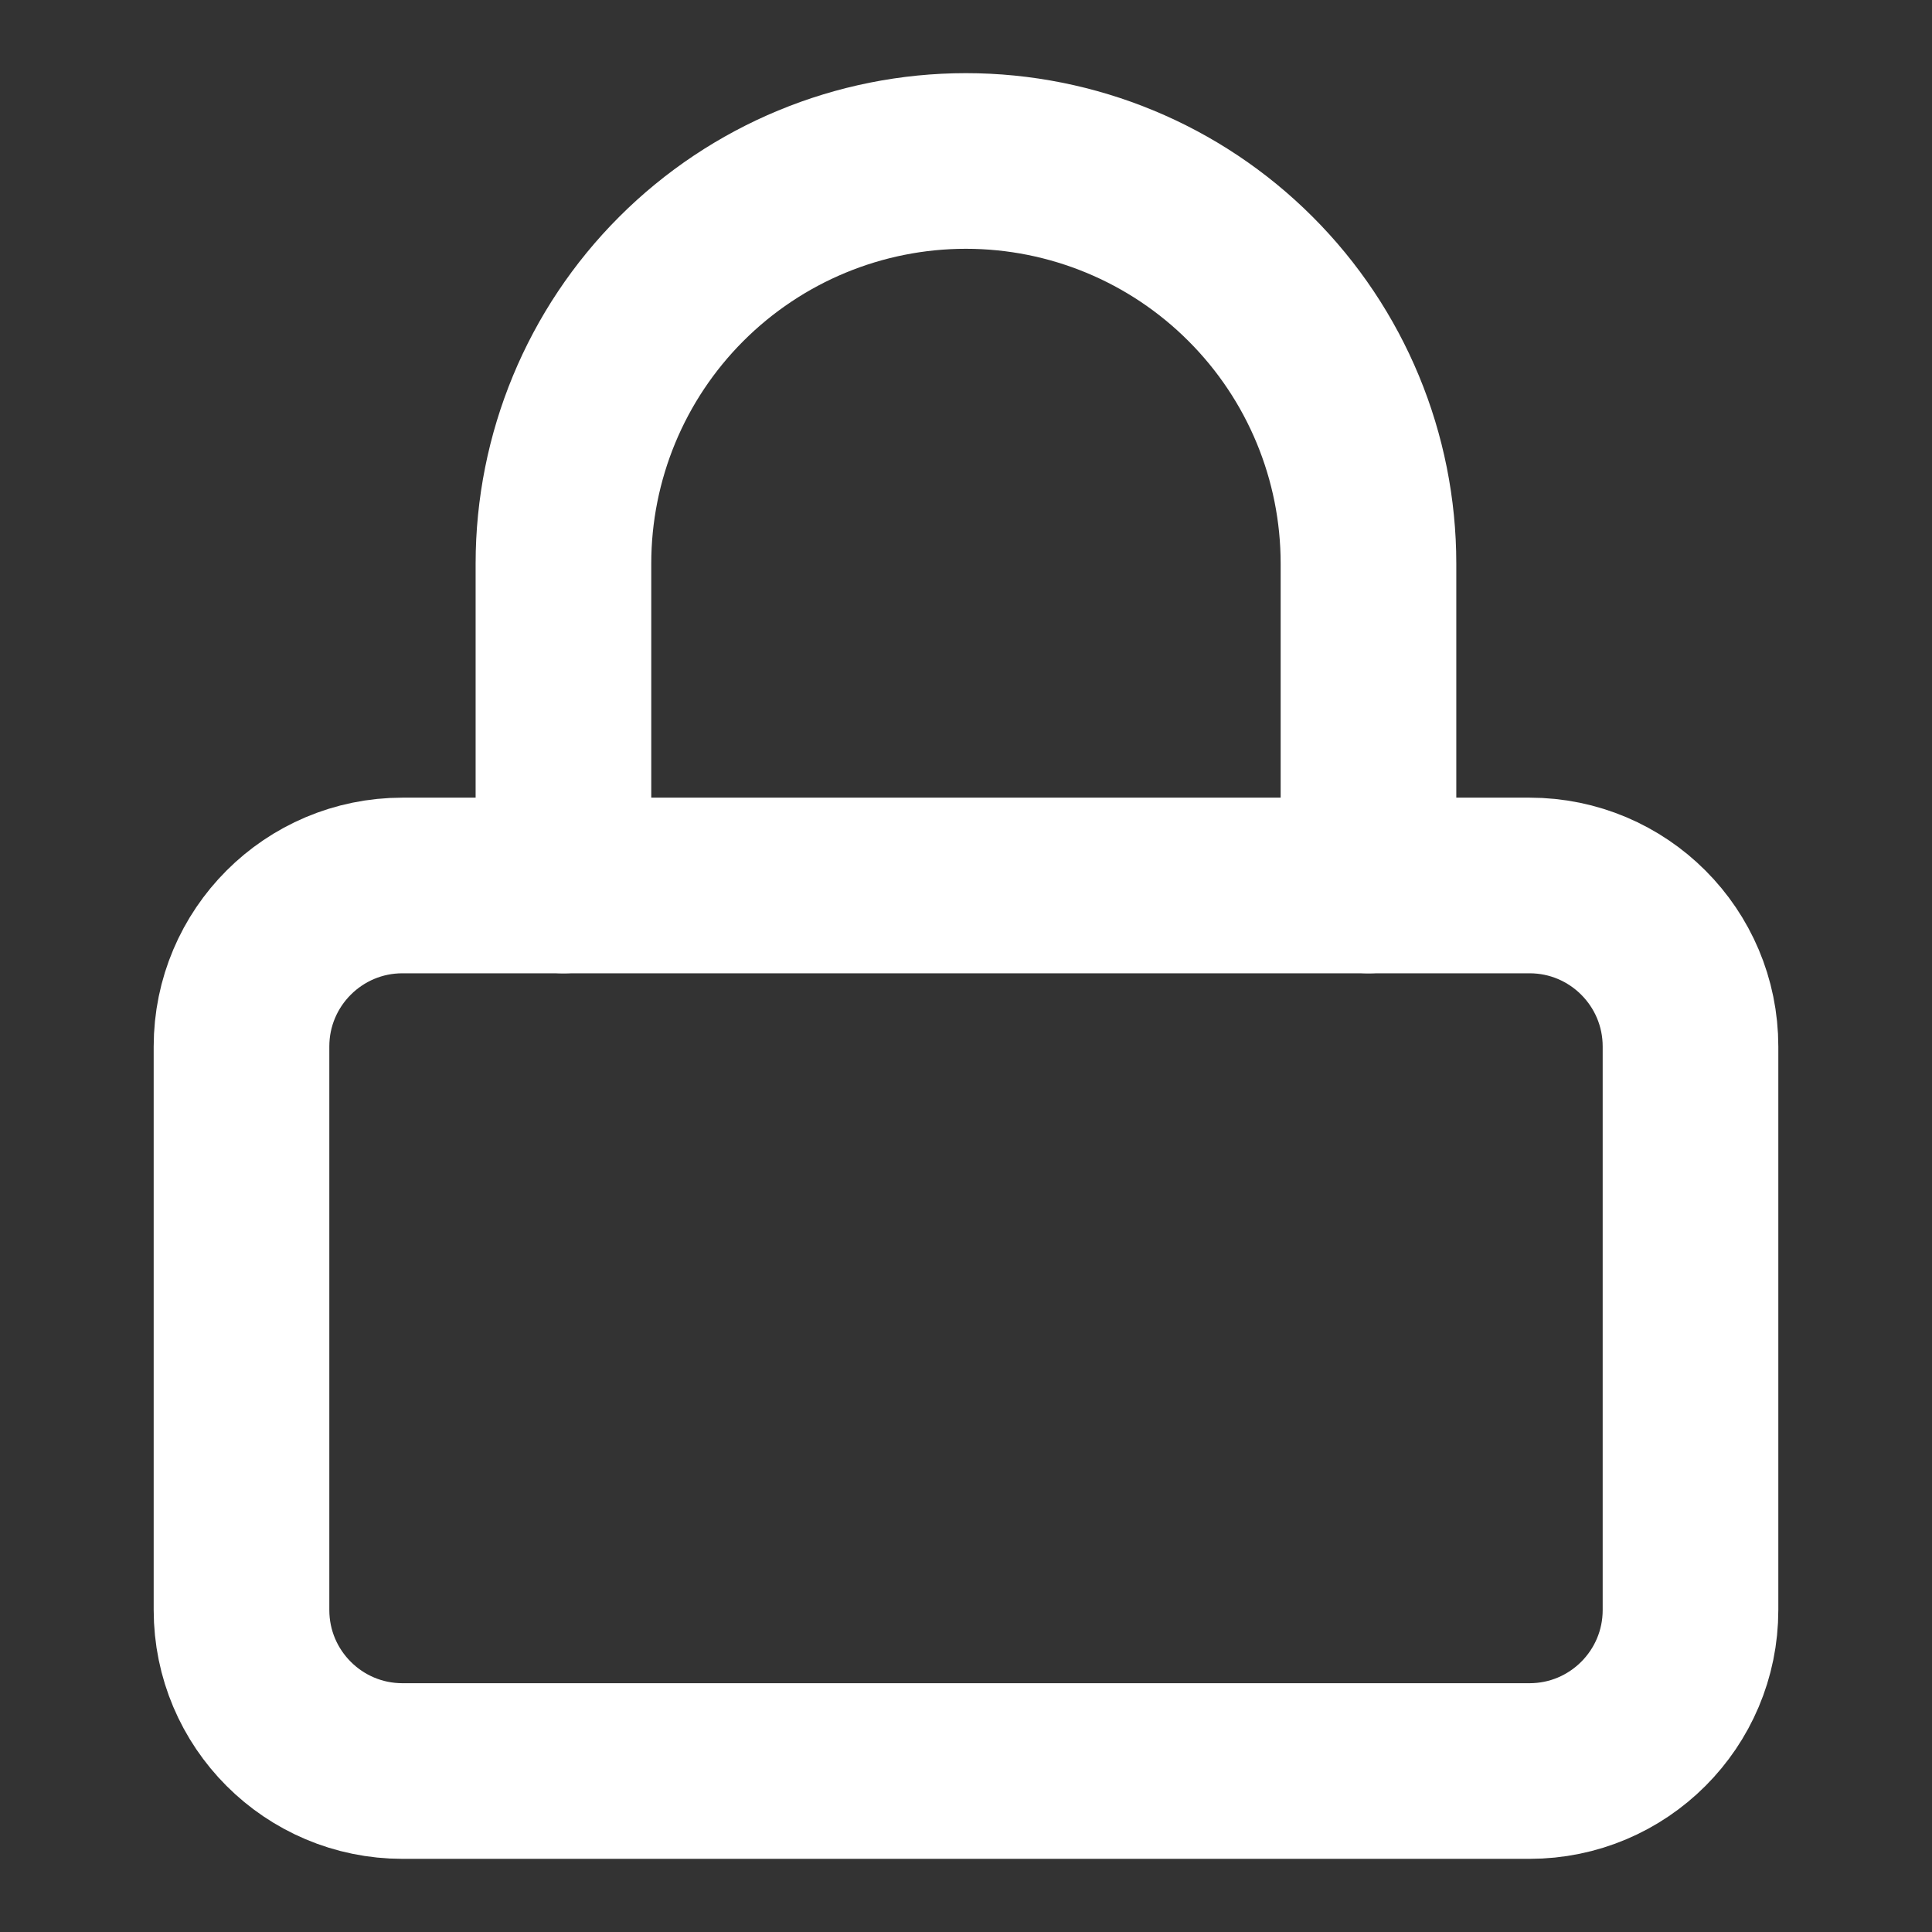
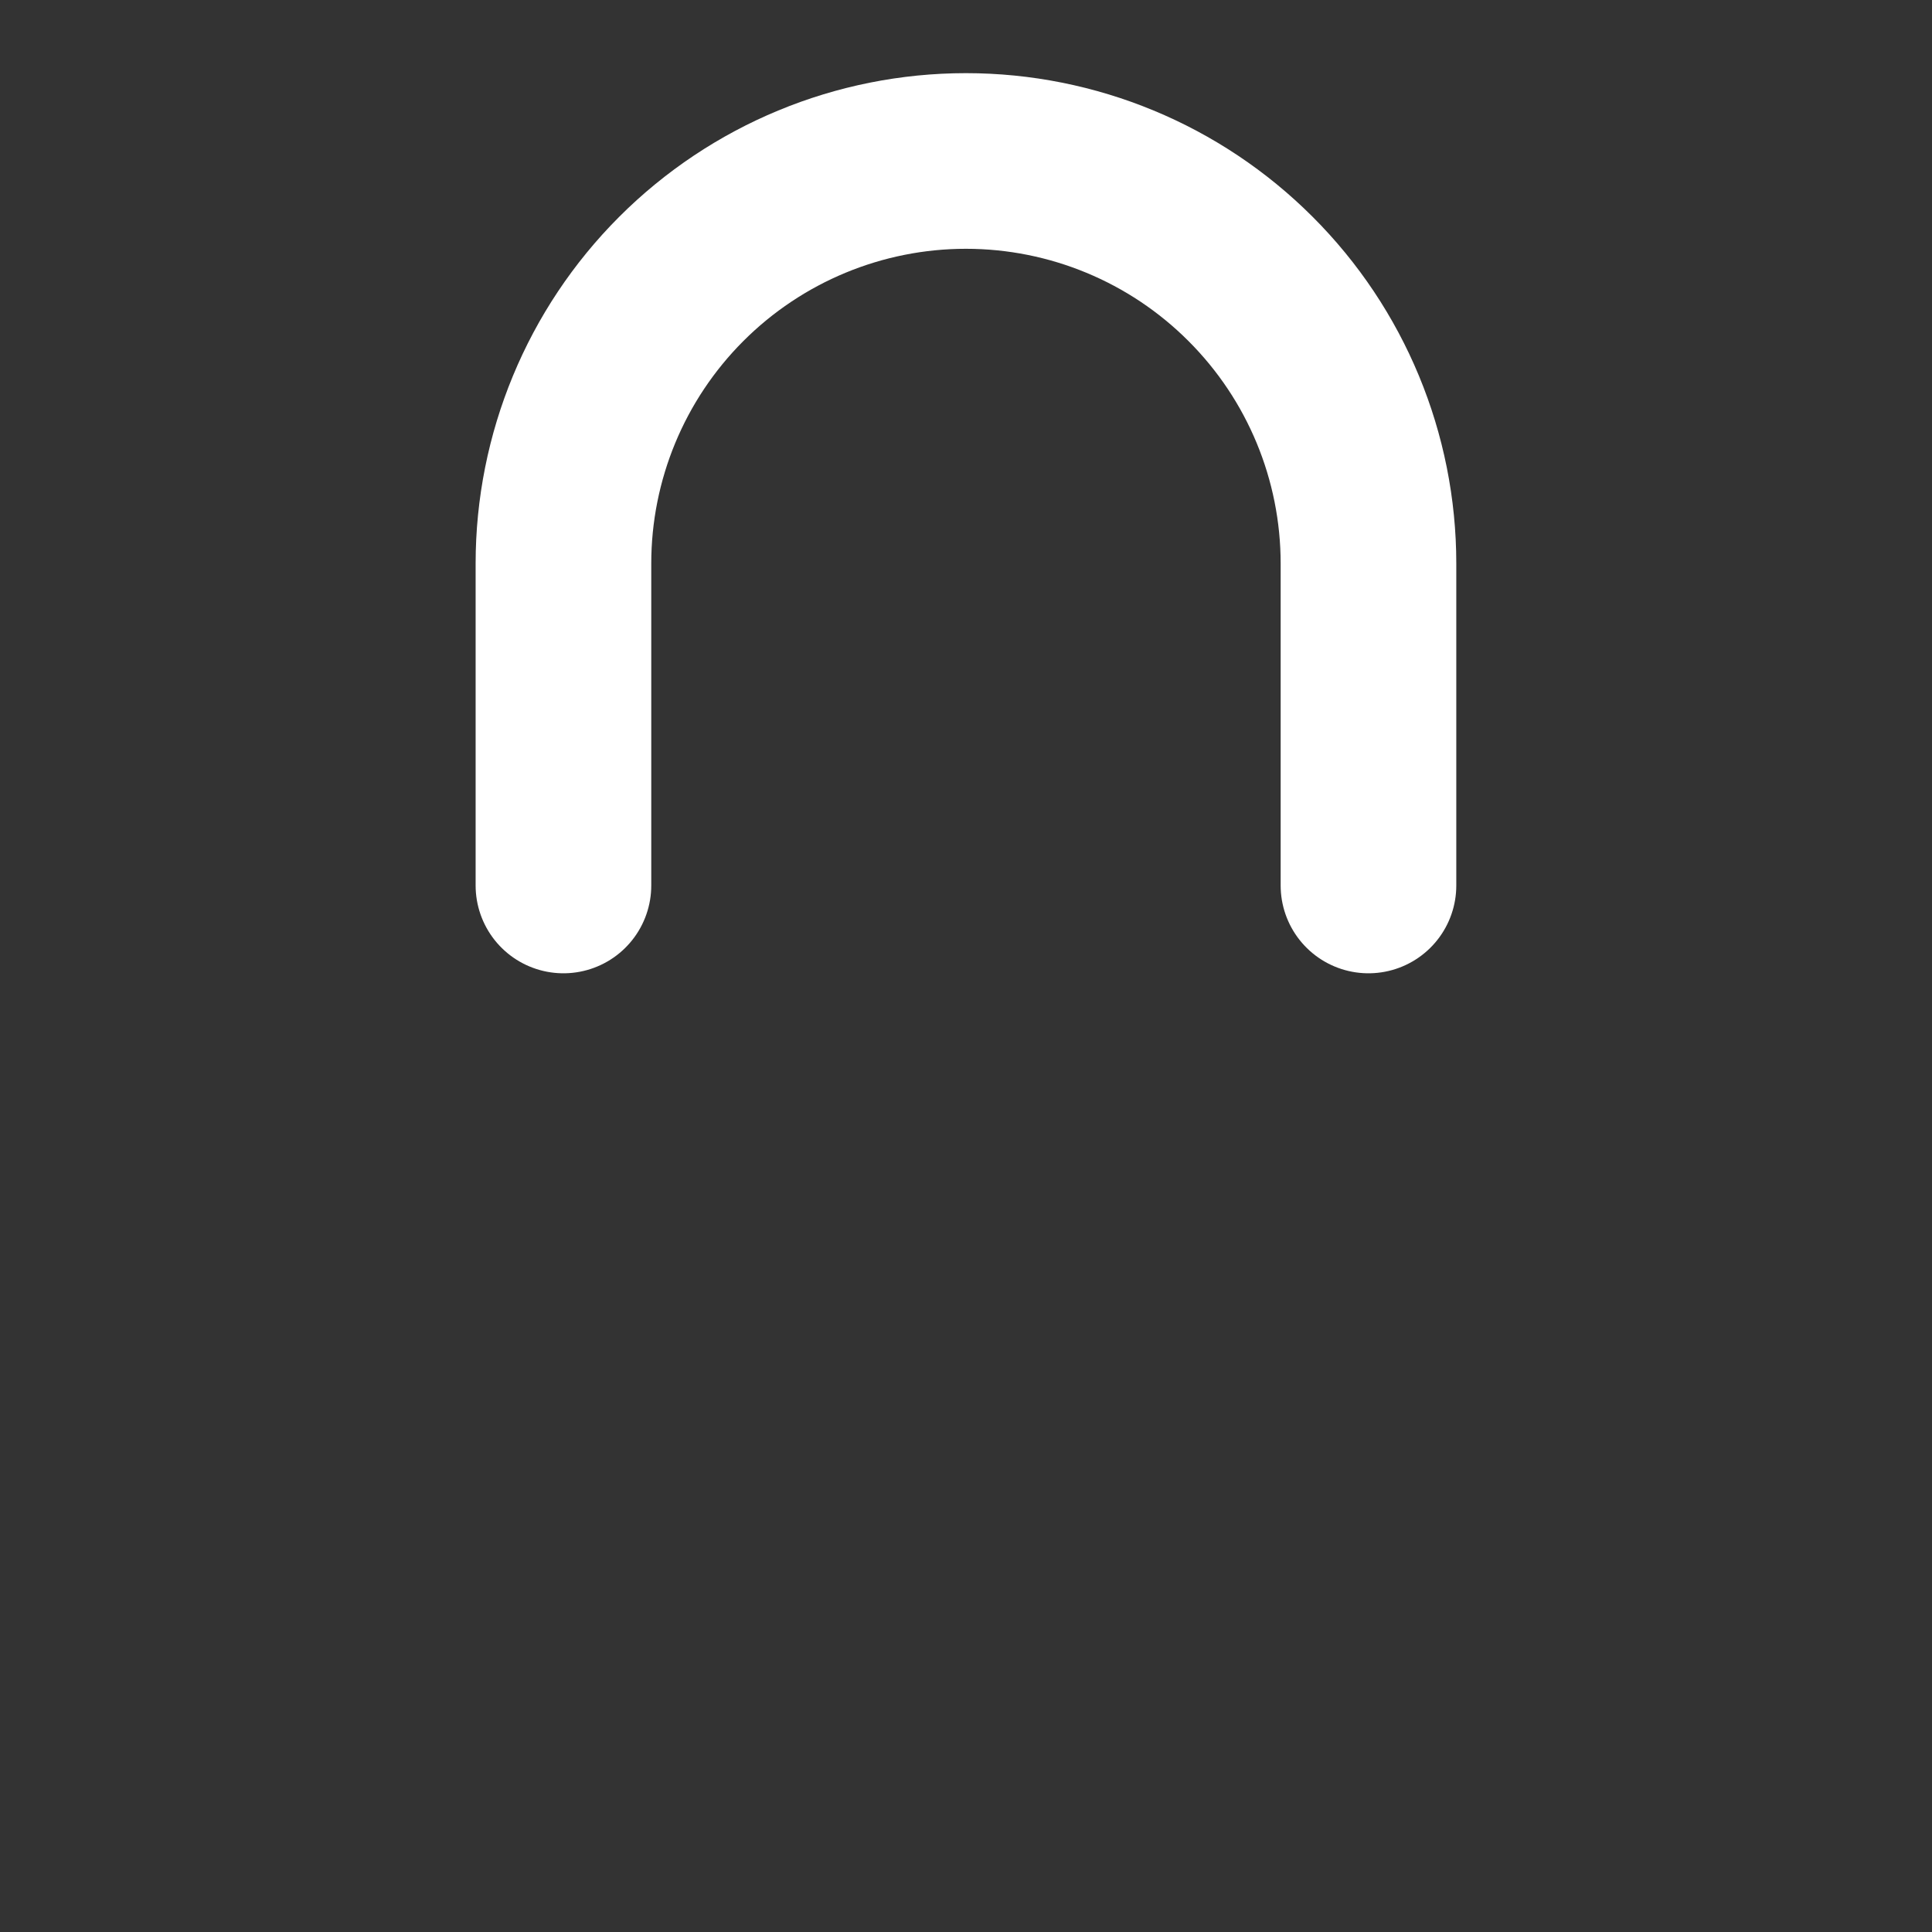
<svg xmlns="http://www.w3.org/2000/svg" fill="none" viewBox="0 0 22 22" height="22" width="22">
  <rect x="0" y="0" width="22" height="22" fill="#333333" stroke="none" />
-   <path stroke-linejoin="round" stroke-linecap="round" stroke-width="2" stroke="white" d="M17.417 10.083H4.583C3.571 10.083 2.75 10.904 2.75 11.917V18.333C2.75 19.346 3.571 20.167 4.583 20.167H17.417C18.429 20.167 19.25 19.346 19.25 18.333V11.917C19.25 10.904 18.429 10.083 17.417 10.083Z" />
  <path stroke-linejoin="round" stroke-linecap="round" stroke-width="2" stroke="white" d="M6.416 10.083V6.417C6.416 5.201 6.899 4.035 7.758 3.176C8.618 2.316 9.784 1.833 10.999 1.833C12.215 1.833 13.381 2.316 14.24 3.176C15.1 4.035 15.583 5.201 15.583 6.417V10.083" />
</svg>